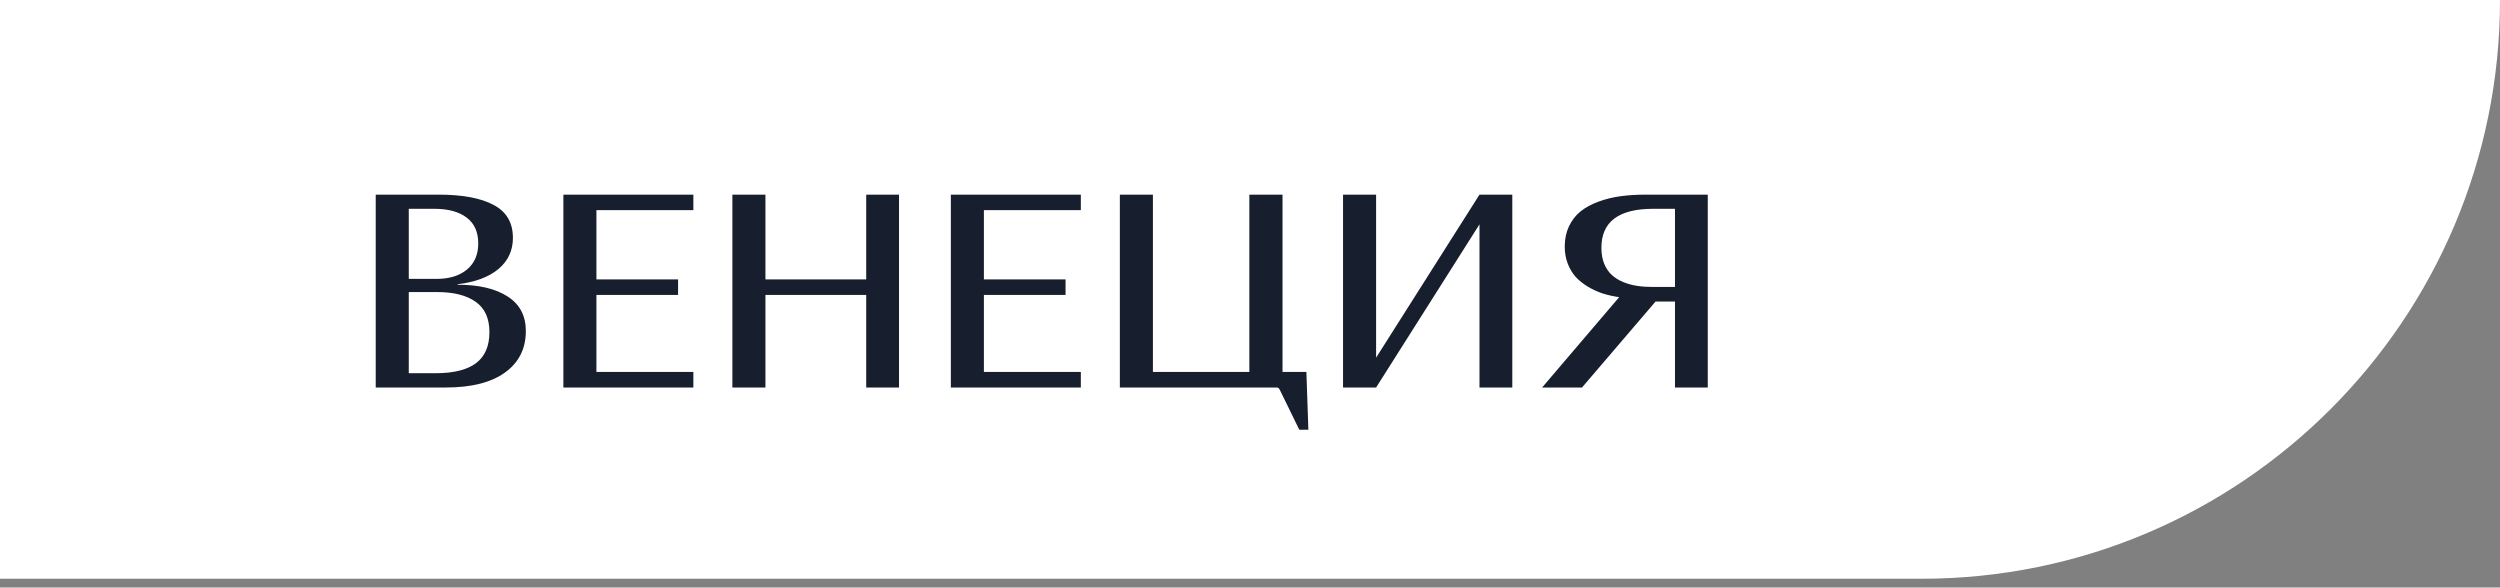
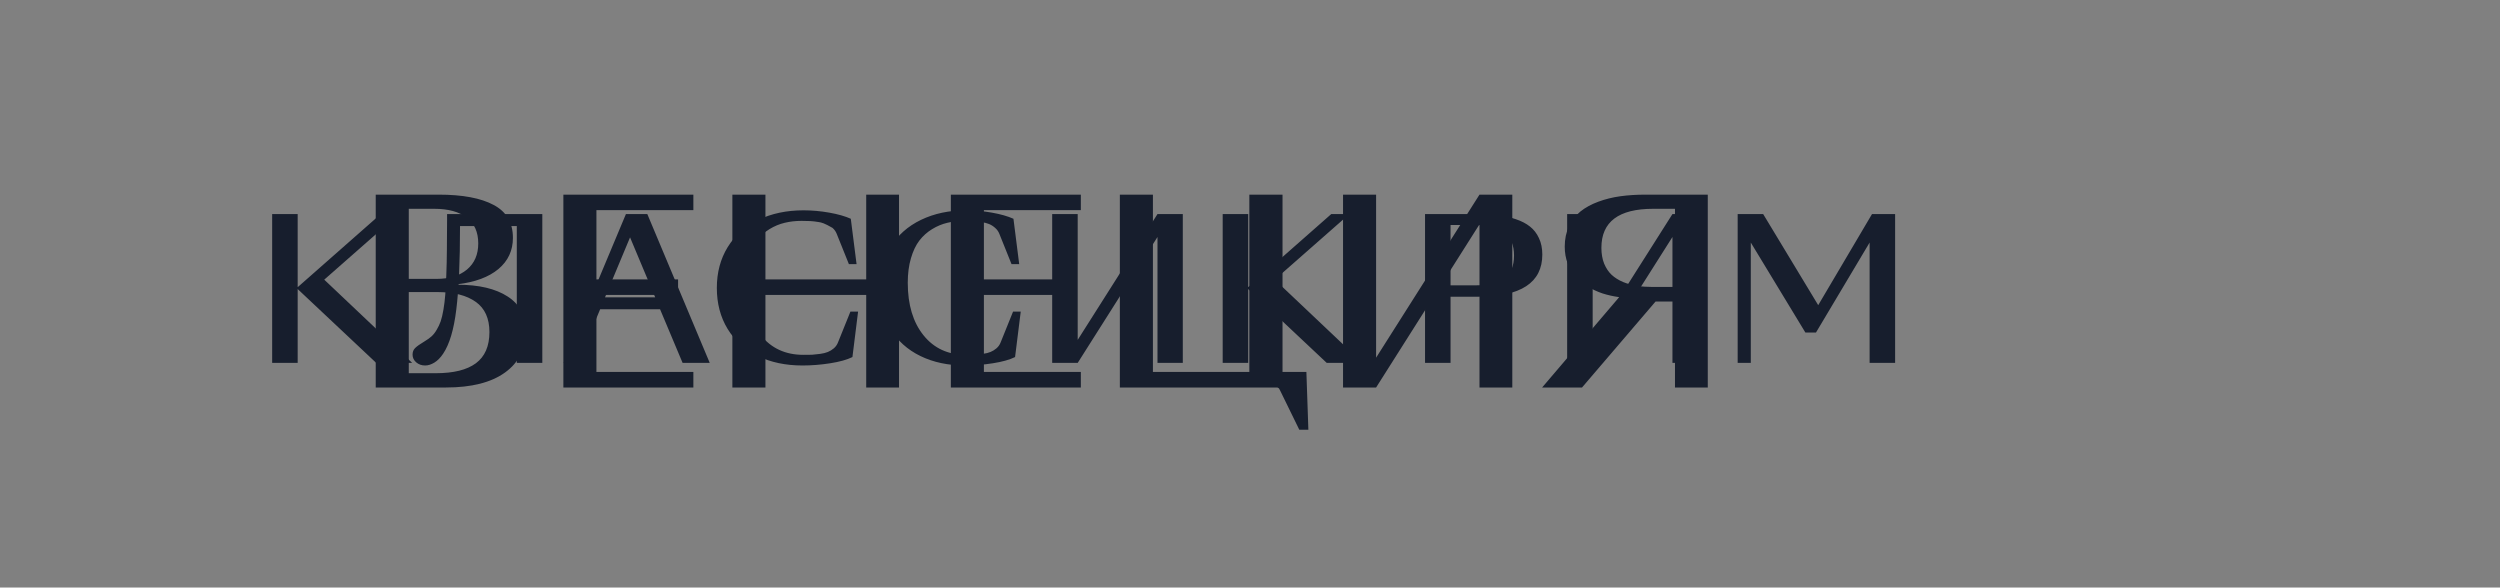
<svg xmlns="http://www.w3.org/2000/svg" width="200" height="47" viewBox="0 0 200 47" fill="none">
  <rect x="0" y="0" width="200" height="47" fill="#808080" stroke="none" />
-   <path d="M0 0H200C200 25.571 179.271 46.301 153.699 46.301H0V0Z" fill="white" />
-   <path d="M21.773 29.032V17.125H23.814V22.963L23.845 22.948L30.458 17.125H31.908L25.939 22.373L32.974 29.032H30.097L23.814 23.125V29.032H21.773ZM34.01 29.239C33.728 29.239 33.491 29.154 33.296 28.986C33.102 28.817 33.005 28.612 33.005 28.372C33.005 28.157 33.071 27.983 33.204 27.85C33.337 27.712 33.601 27.526 33.994 27.29C34.199 27.168 34.376 27.04 34.524 26.907C34.677 26.769 34.815 26.592 34.938 26.377C35.066 26.163 35.171 25.94 35.253 25.71C35.334 25.475 35.409 25.163 35.475 24.774C35.542 24.385 35.59 23.984 35.621 23.57C35.657 23.155 35.685 22.626 35.705 21.982C35.731 21.332 35.746 20.669 35.751 19.994C35.761 19.314 35.767 18.483 35.767 17.501V17.125H43.385V29.032H41.344V18.084H36.802C36.802 20.938 36.703 23.166 36.503 24.766C36.309 26.367 35.958 27.543 35.452 28.295C35.237 28.617 35.002 28.855 34.746 29.009C34.496 29.162 34.25 29.239 34.01 29.239ZM54.608 29.032L52.806 24.743H48.011L46.223 29.032H45.088L50.074 17.125H51.785L56.779 29.032H54.608ZM48.402 23.784H52.414L50.404 18.989L48.402 23.784ZM64.198 29.239C62.848 29.239 61.654 28.986 60.615 28.479C59.582 27.973 58.779 27.249 58.206 26.308C57.633 25.367 57.347 24.275 57.347 23.032C57.347 21.8 57.636 20.713 58.214 19.772C58.797 18.826 59.613 18.1 60.661 17.593C61.715 17.082 62.922 16.826 64.282 16.826C64.957 16.826 65.643 16.887 66.338 17.01C67.034 17.133 67.609 17.297 68.064 17.501L68.525 21.13H67.911L66.937 18.706C66.865 18.522 66.753 18.363 66.599 18.23C66.451 18.097 66.29 17.995 66.116 17.923C65.942 17.852 65.73 17.798 65.479 17.762C65.234 17.721 65.011 17.696 64.812 17.685C64.617 17.675 64.387 17.67 64.121 17.67C63.646 17.67 63.198 17.721 62.779 17.823C62.359 17.921 61.953 18.089 61.559 18.33C61.165 18.57 60.825 18.875 60.538 19.243C60.257 19.611 60.032 20.084 59.863 20.662C59.695 21.235 59.61 21.887 59.61 22.618C59.61 24.378 60.03 25.779 60.868 26.822C61.707 27.866 62.84 28.387 64.267 28.387C64.548 28.387 64.778 28.385 64.957 28.38C65.136 28.369 65.354 28.346 65.609 28.311C65.865 28.275 66.072 28.224 66.231 28.157C66.395 28.091 66.553 27.994 66.707 27.866C66.86 27.733 66.972 27.572 67.044 27.382L68.034 24.927H68.647L68.195 28.564C67.76 28.779 67.167 28.945 66.415 29.062C65.668 29.18 64.929 29.239 64.198 29.239ZM77.209 29.239C75.859 29.239 74.665 28.986 73.626 28.479C72.593 27.973 71.79 27.249 71.218 26.308C70.645 25.367 70.358 24.275 70.358 23.032C70.358 21.8 70.647 20.713 71.225 19.772C71.808 18.826 72.624 18.1 73.672 17.593C74.726 17.082 75.933 16.826 77.294 16.826C77.969 16.826 78.654 16.887 79.35 17.01C80.045 17.133 80.621 17.297 81.076 17.501L81.536 21.13H80.922L79.948 18.706C79.876 18.522 79.764 18.363 79.61 18.23C79.462 18.097 79.301 17.995 79.127 17.923C78.953 17.852 78.741 17.798 78.49 17.762C78.245 17.721 78.022 17.696 77.823 17.685C77.629 17.675 77.398 17.67 77.132 17.67C76.657 17.67 76.209 17.721 75.79 17.823C75.371 17.921 74.964 18.089 74.57 18.33C74.176 18.57 73.836 18.875 73.55 19.243C73.269 19.611 73.043 20.084 72.875 20.662C72.706 21.235 72.621 21.887 72.621 22.618C72.621 24.378 73.041 25.779 73.88 26.822C74.718 27.866 75.851 28.387 77.278 28.387C77.559 28.387 77.79 28.385 77.969 28.38C78.148 28.369 78.365 28.346 78.621 28.311C78.876 28.275 79.084 28.224 79.242 28.157C79.406 28.091 79.564 27.994 79.718 27.866C79.871 27.733 79.984 27.572 80.055 27.382L81.045 24.927H81.659L81.206 28.564C80.771 28.779 80.178 28.945 79.426 29.062C78.68 29.18 77.941 29.239 77.209 29.239ZM86.216 29.032H84.175V17.125H86.216V27.191L92.599 17.125H94.624V29.032H92.599V18.959L86.216 29.032ZM97.815 29.032V17.125H99.856V22.963L99.887 22.948L106.5 17.125H107.95L101.981 22.373L109.016 29.032H106.139L99.856 23.125V29.032H97.815ZM116.044 29.032H114.003V17.125H118.23C118.834 17.125 119.381 17.156 119.872 17.217C120.363 17.279 120.831 17.386 121.276 17.54C121.721 17.688 122.094 17.882 122.396 18.123C122.703 18.363 122.943 18.672 123.117 19.051C123.296 19.429 123.385 19.867 123.385 20.363C123.385 22.613 121.667 23.738 118.23 23.738H116.044V29.032ZM116.044 18V22.825H118.115C119.087 22.825 119.831 22.639 120.347 22.265C120.864 21.892 121.122 21.283 121.122 20.439C121.122 18.813 120.12 18 118.115 18H116.044ZM127.413 29.032H125.372V17.125H127.413V27.191L133.796 17.125H135.821V29.032H133.796V18.959L127.413 29.032ZM140.064 19.404V29.032H139.013V17.125H141.053L145.457 24.413L149.761 17.125H151.61V29.032H149.569V19.404L145.28 26.6H144.429L140.064 19.404Z" fill="#171E2D" />
-   <rect x="18" y="11" width="144" height="26" fill="white" />
+   <path d="M21.773 29.032V17.125H23.814V22.963L23.845 22.948L30.458 17.125H31.908L25.939 22.373L32.974 29.032H30.097L23.814 23.125V29.032H21.773ZM34.01 29.239C33.728 29.239 33.491 29.154 33.296 28.986C33.102 28.817 33.005 28.612 33.005 28.372C33.005 28.157 33.071 27.983 33.204 27.85C33.337 27.712 33.601 27.526 33.994 27.29C34.199 27.168 34.376 27.04 34.524 26.907C34.677 26.769 34.815 26.592 34.938 26.377C35.066 26.163 35.171 25.94 35.253 25.71C35.334 25.475 35.409 25.163 35.475 24.774C35.542 24.385 35.59 23.984 35.621 23.57C35.657 23.155 35.685 22.626 35.705 21.982C35.731 21.332 35.746 20.669 35.751 19.994C35.761 19.314 35.767 18.483 35.767 17.501V17.125H43.385V29.032H41.344V18.084H36.802C36.802 20.938 36.703 23.166 36.503 24.766C36.309 26.367 35.958 27.543 35.452 28.295C35.237 28.617 35.002 28.855 34.746 29.009C34.496 29.162 34.25 29.239 34.01 29.239ZM54.608 29.032L52.806 24.743H48.011L46.223 29.032H45.088L50.074 17.125H51.785L56.779 29.032H54.608ZM48.402 23.784H52.414L50.404 18.989L48.402 23.784ZM64.198 29.239C62.848 29.239 61.654 28.986 60.615 28.479C59.582 27.973 58.779 27.249 58.206 26.308C57.633 25.367 57.347 24.275 57.347 23.032C57.347 21.8 57.636 20.713 58.214 19.772C58.797 18.826 59.613 18.1 60.661 17.593C61.715 17.082 62.922 16.826 64.282 16.826C64.957 16.826 65.643 16.887 66.338 17.01C67.034 17.133 67.609 17.297 68.064 17.501L68.525 21.13H67.911L66.937 18.706C66.865 18.522 66.753 18.363 66.599 18.23C65.942 17.852 65.73 17.798 65.479 17.762C65.234 17.721 65.011 17.696 64.812 17.685C64.617 17.675 64.387 17.67 64.121 17.67C63.646 17.67 63.198 17.721 62.779 17.823C62.359 17.921 61.953 18.089 61.559 18.33C61.165 18.57 60.825 18.875 60.538 19.243C60.257 19.611 60.032 20.084 59.863 20.662C59.695 21.235 59.61 21.887 59.61 22.618C59.61 24.378 60.03 25.779 60.868 26.822C61.707 27.866 62.84 28.387 64.267 28.387C64.548 28.387 64.778 28.385 64.957 28.38C65.136 28.369 65.354 28.346 65.609 28.311C65.865 28.275 66.072 28.224 66.231 28.157C66.395 28.091 66.553 27.994 66.707 27.866C66.86 27.733 66.972 27.572 67.044 27.382L68.034 24.927H68.647L68.195 28.564C67.76 28.779 67.167 28.945 66.415 29.062C65.668 29.18 64.929 29.239 64.198 29.239ZM77.209 29.239C75.859 29.239 74.665 28.986 73.626 28.479C72.593 27.973 71.79 27.249 71.218 26.308C70.645 25.367 70.358 24.275 70.358 23.032C70.358 21.8 70.647 20.713 71.225 19.772C71.808 18.826 72.624 18.1 73.672 17.593C74.726 17.082 75.933 16.826 77.294 16.826C77.969 16.826 78.654 16.887 79.35 17.01C80.045 17.133 80.621 17.297 81.076 17.501L81.536 21.13H80.922L79.948 18.706C79.876 18.522 79.764 18.363 79.61 18.23C79.462 18.097 79.301 17.995 79.127 17.923C78.953 17.852 78.741 17.798 78.49 17.762C78.245 17.721 78.022 17.696 77.823 17.685C77.629 17.675 77.398 17.67 77.132 17.67C76.657 17.67 76.209 17.721 75.79 17.823C75.371 17.921 74.964 18.089 74.57 18.33C74.176 18.57 73.836 18.875 73.55 19.243C73.269 19.611 73.043 20.084 72.875 20.662C72.706 21.235 72.621 21.887 72.621 22.618C72.621 24.378 73.041 25.779 73.88 26.822C74.718 27.866 75.851 28.387 77.278 28.387C77.559 28.387 77.79 28.385 77.969 28.38C78.148 28.369 78.365 28.346 78.621 28.311C78.876 28.275 79.084 28.224 79.242 28.157C79.406 28.091 79.564 27.994 79.718 27.866C79.871 27.733 79.984 27.572 80.055 27.382L81.045 24.927H81.659L81.206 28.564C80.771 28.779 80.178 28.945 79.426 29.062C78.68 29.18 77.941 29.239 77.209 29.239ZM86.216 29.032H84.175V17.125H86.216V27.191L92.599 17.125H94.624V29.032H92.599V18.959L86.216 29.032ZM97.815 29.032V17.125H99.856V22.963L99.887 22.948L106.5 17.125H107.95L101.981 22.373L109.016 29.032H106.139L99.856 23.125V29.032H97.815ZM116.044 29.032H114.003V17.125H118.23C118.834 17.125 119.381 17.156 119.872 17.217C120.363 17.279 120.831 17.386 121.276 17.54C121.721 17.688 122.094 17.882 122.396 18.123C122.703 18.363 122.943 18.672 123.117 19.051C123.296 19.429 123.385 19.867 123.385 20.363C123.385 22.613 121.667 23.738 118.23 23.738H116.044V29.032ZM116.044 18V22.825H118.115C119.087 22.825 119.831 22.639 120.347 22.265C120.864 21.892 121.122 21.283 121.122 20.439C121.122 18.813 120.12 18 118.115 18H116.044ZM127.413 29.032H125.372V17.125H127.413V27.191L133.796 17.125H135.821V29.032H133.796V18.959L127.413 29.032ZM140.064 19.404V29.032H139.013V17.125H141.053L145.457 24.413L149.761 17.125H151.61V29.032H149.569V19.404L145.28 26.6H144.429L140.064 19.404Z" fill="#171E2D" />
  <path d="M35.675 31H30.058V15.571H35.088C37.004 15.571 38.472 15.846 39.492 16.396C40.52 16.939 41.033 17.817 41.033 19.03C41.033 20.044 40.646 20.876 39.87 21.526C39.095 22.169 38.008 22.573 36.609 22.738V22.778C38.313 22.778 39.648 23.093 40.616 23.723C41.584 24.346 42.067 25.264 42.067 26.477C42.067 27.888 41.514 28.995 40.407 29.797C39.3 30.599 37.723 31 35.675 31ZM32.702 22.311H34.919C35.947 22.311 36.759 22.062 37.355 21.565C37.958 21.062 38.26 20.366 38.26 19.478C38.26 18.563 37.952 17.874 37.335 17.41C36.725 16.939 35.861 16.704 34.74 16.704H32.702V22.311ZM32.702 29.857H34.86C36.285 29.857 37.355 29.592 38.071 29.061C38.793 28.524 39.154 27.693 39.154 26.566C39.154 25.473 38.79 24.667 38.061 24.15C37.332 23.627 36.305 23.365 34.979 23.365H32.702V29.857ZM45.07 31V15.571H55.469V16.813H47.714V22.351H54.246V23.593H47.714V29.757H55.469V31H45.07ZM58.59 31V15.571H61.235V22.351H69.297V15.571H71.922V31H69.297V23.593H61.235V31H58.59ZM76.068 31V15.571H86.467V16.813H78.712V22.351H85.244V23.593H78.712V29.757H86.467V31H76.068ZM102.085 31H89.588V15.571H92.233V29.757H99.948V15.571H102.602V29.757H104.511L104.67 34.38H103.944L102.413 31.248C102.413 31.242 102.403 31.222 102.383 31.189C102.37 31.162 102.36 31.146 102.353 31.139C102.353 31.139 102.347 31.126 102.333 31.099C102.32 31.079 102.31 31.066 102.304 31.06C102.297 31.06 102.284 31.053 102.264 31.04C102.251 31.026 102.234 31.017 102.214 31.01C102.201 31.01 102.181 31.007 102.155 31C102.135 31 102.111 31 102.085 31ZM110.088 31H107.443V15.571H110.088V28.614L118.359 15.571H120.984V31H118.359V17.947L110.088 31ZM126.561 31H123.37L129.534 23.772C129.063 23.706 128.619 23.607 128.202 23.474C127.791 23.335 127.396 23.153 127.018 22.927C126.647 22.702 126.326 22.444 126.054 22.152C125.789 21.854 125.577 21.499 125.418 21.088C125.259 20.671 125.179 20.22 125.179 19.736C125.179 19.126 125.292 18.583 125.517 18.106C125.749 17.622 126.057 17.224 126.442 16.913C126.833 16.601 127.307 16.343 127.864 16.137C128.42 15.932 129.007 15.786 129.623 15.7C130.246 15.614 130.922 15.571 131.651 15.571H136.622V31H133.998V24.12H132.447L126.561 31ZM133.998 22.957V16.704H132.248C129.491 16.704 128.112 17.744 128.112 19.826C128.112 20.303 128.185 20.724 128.331 21.088C128.483 21.453 128.682 21.751 128.927 21.983C129.179 22.215 129.484 22.407 129.842 22.56C130.2 22.705 130.571 22.808 130.955 22.868C131.346 22.927 131.771 22.957 132.228 22.957H133.998Z" fill="#171E2D" />
</svg>